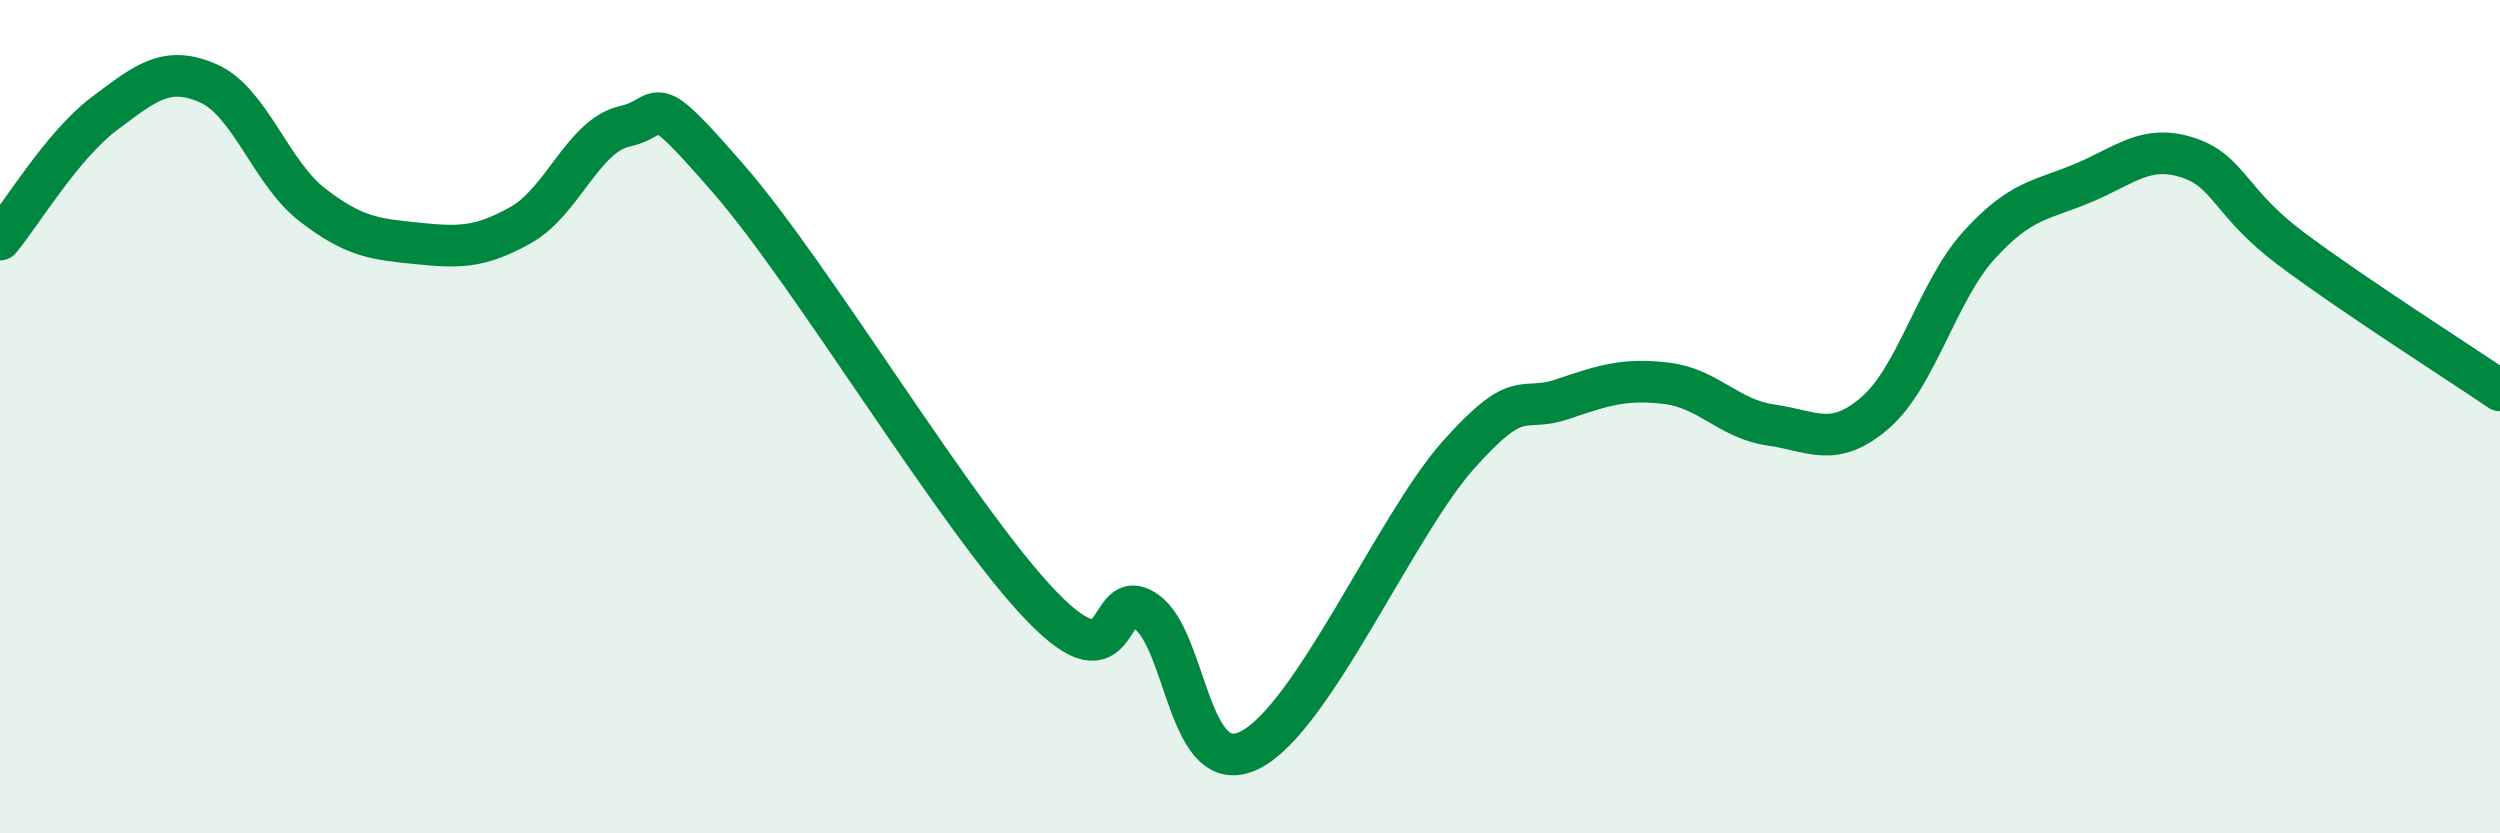
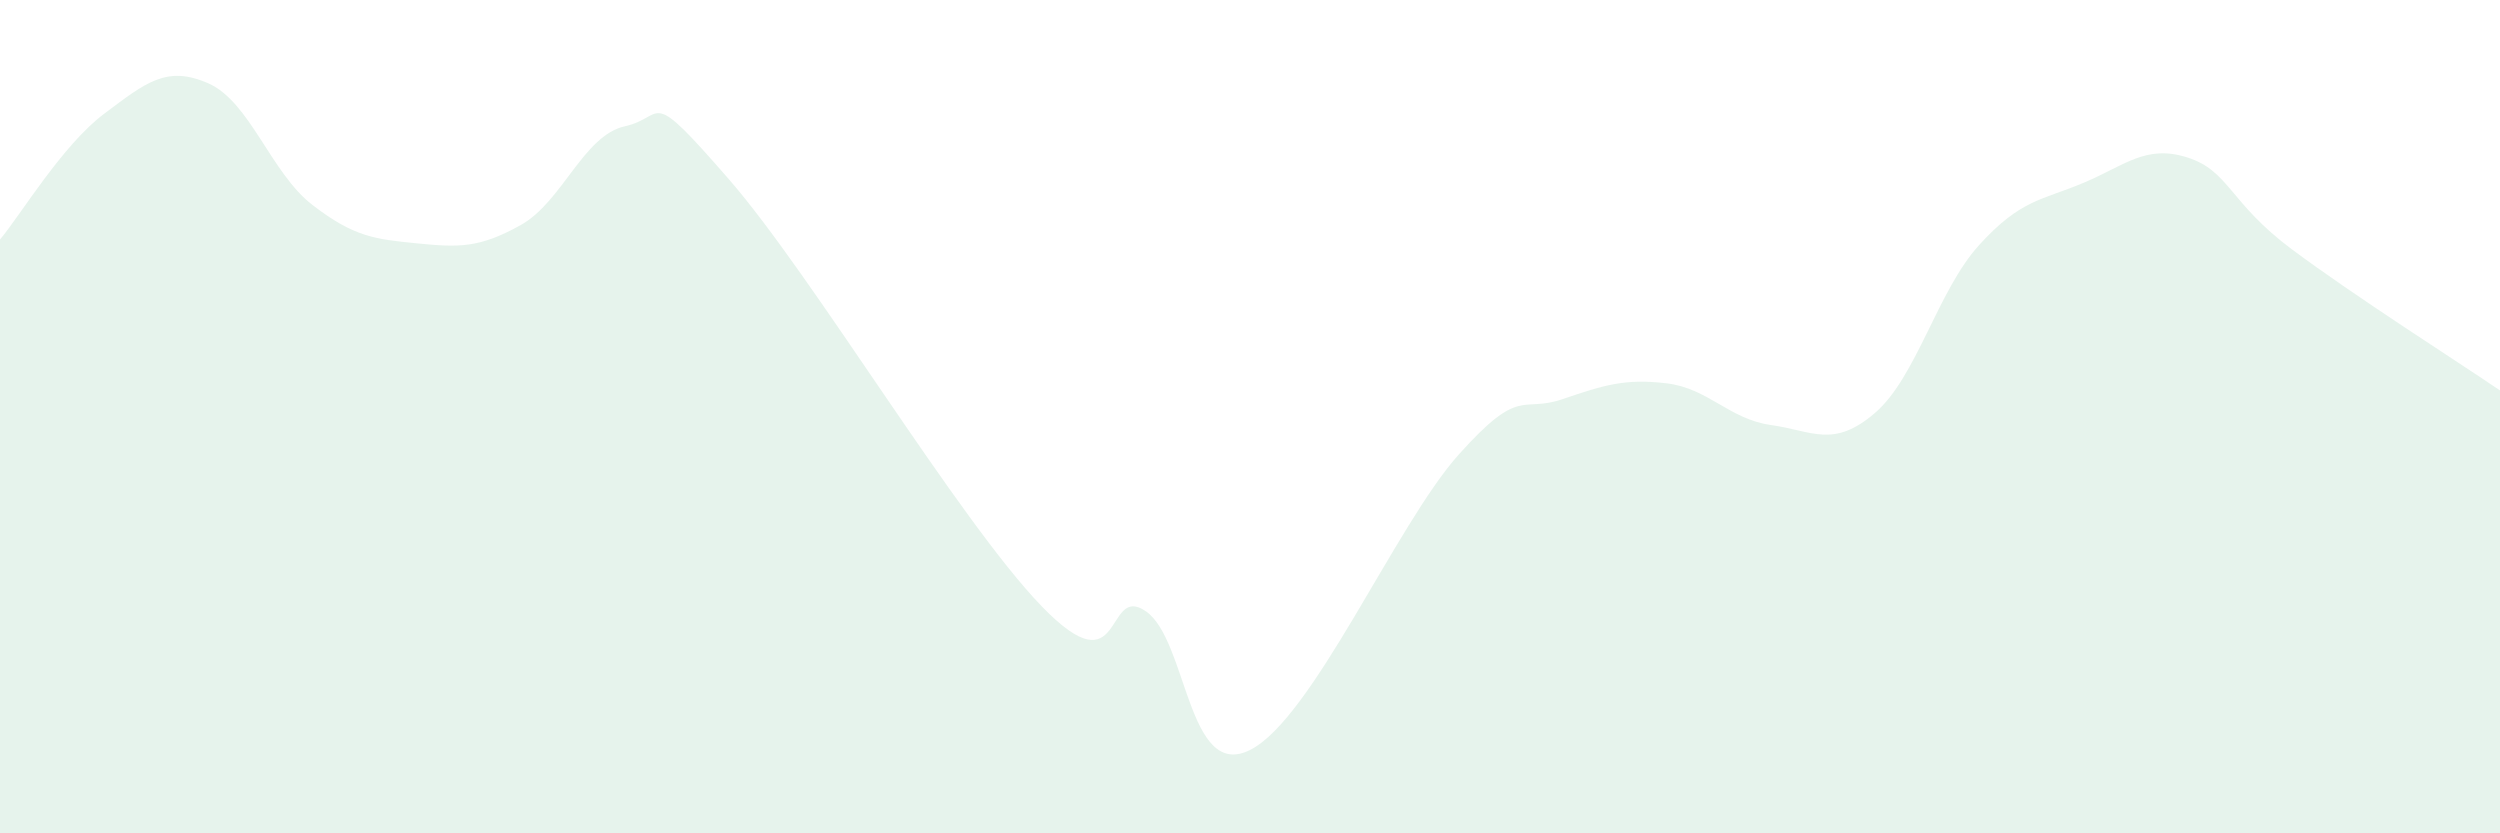
<svg xmlns="http://www.w3.org/2000/svg" width="60" height="20" viewBox="0 0 60 20">
  <path d="M 0,5.75 C 0.5,5.15 1.5,3.48 2.5,2.73 C 3.5,1.98 4,1.56 5,2 C 6,2.44 6.5,4.15 7.5,4.92 C 8.5,5.69 9,5.74 10,5.84 C 11,5.94 11.5,5.96 12.5,5.4 C 13.5,4.84 14,3.25 15,3.03 C 16,2.81 15.5,2.01 17.5,4.31 C 19.5,6.61 23,12.48 25,14.55 C 27,16.62 26.5,13.98 27.5,14.67 C 28.5,15.36 28.5,18.75 30,18 C 31.5,17.25 33.5,12.6 35,10.92 C 36.5,9.24 36.5,9.92 37.5,9.58 C 38.5,9.24 39,9.08 40,9.2 C 41,9.32 41.5,10.06 42.5,10.2 C 43.5,10.34 44,10.77 45,9.91 C 46,9.05 46.5,6.98 47.5,5.88 C 48.5,4.78 49,4.81 50,4.39 C 51,3.97 51.5,3.46 52.5,3.78 C 53.5,4.1 53.5,4.86 55,5.98 C 56.5,7.1 59,8.69 60,9.37L60 20L0 20Z" fill="#008740" opacity="0.1" stroke-linecap="round" stroke-linejoin="round" />
-   <path d="M 0,5.75 C 0.5,5.15 1.5,3.48 2.5,2.73 C 3.5,1.98 4,1.56 5,2 C 6,2.44 6.5,4.15 7.5,4.92 C 8.5,5.69 9,5.74 10,5.84 C 11,5.94 11.5,5.96 12.5,5.4 C 13.5,4.84 14,3.25 15,3.03 C 16,2.81 15.5,2.01 17.5,4.31 C 19.5,6.61 23,12.48 25,14.55 C 27,16.62 26.5,13.98 27.5,14.67 C 28.5,15.36 28.5,18.75 30,18 C 31.5,17.25 33.5,12.6 35,10.92 C 36.5,9.24 36.5,9.92 37.5,9.58 C 38.5,9.24 39,9.08 40,9.2 C 41,9.32 41.5,10.06 42.5,10.2 C 43.5,10.34 44,10.77 45,9.91 C 46,9.05 46.5,6.98 47.5,5.88 C 48.5,4.78 49,4.81 50,4.39 C 51,3.97 51.5,3.46 52.5,3.78 C 53.5,4.1 53.5,4.86 55,5.98 C 56.5,7.1 59,8.69 60,9.37" stroke="#008740" stroke-width="1" fill="none" stroke-linecap="round" stroke-linejoin="round" />
</svg>